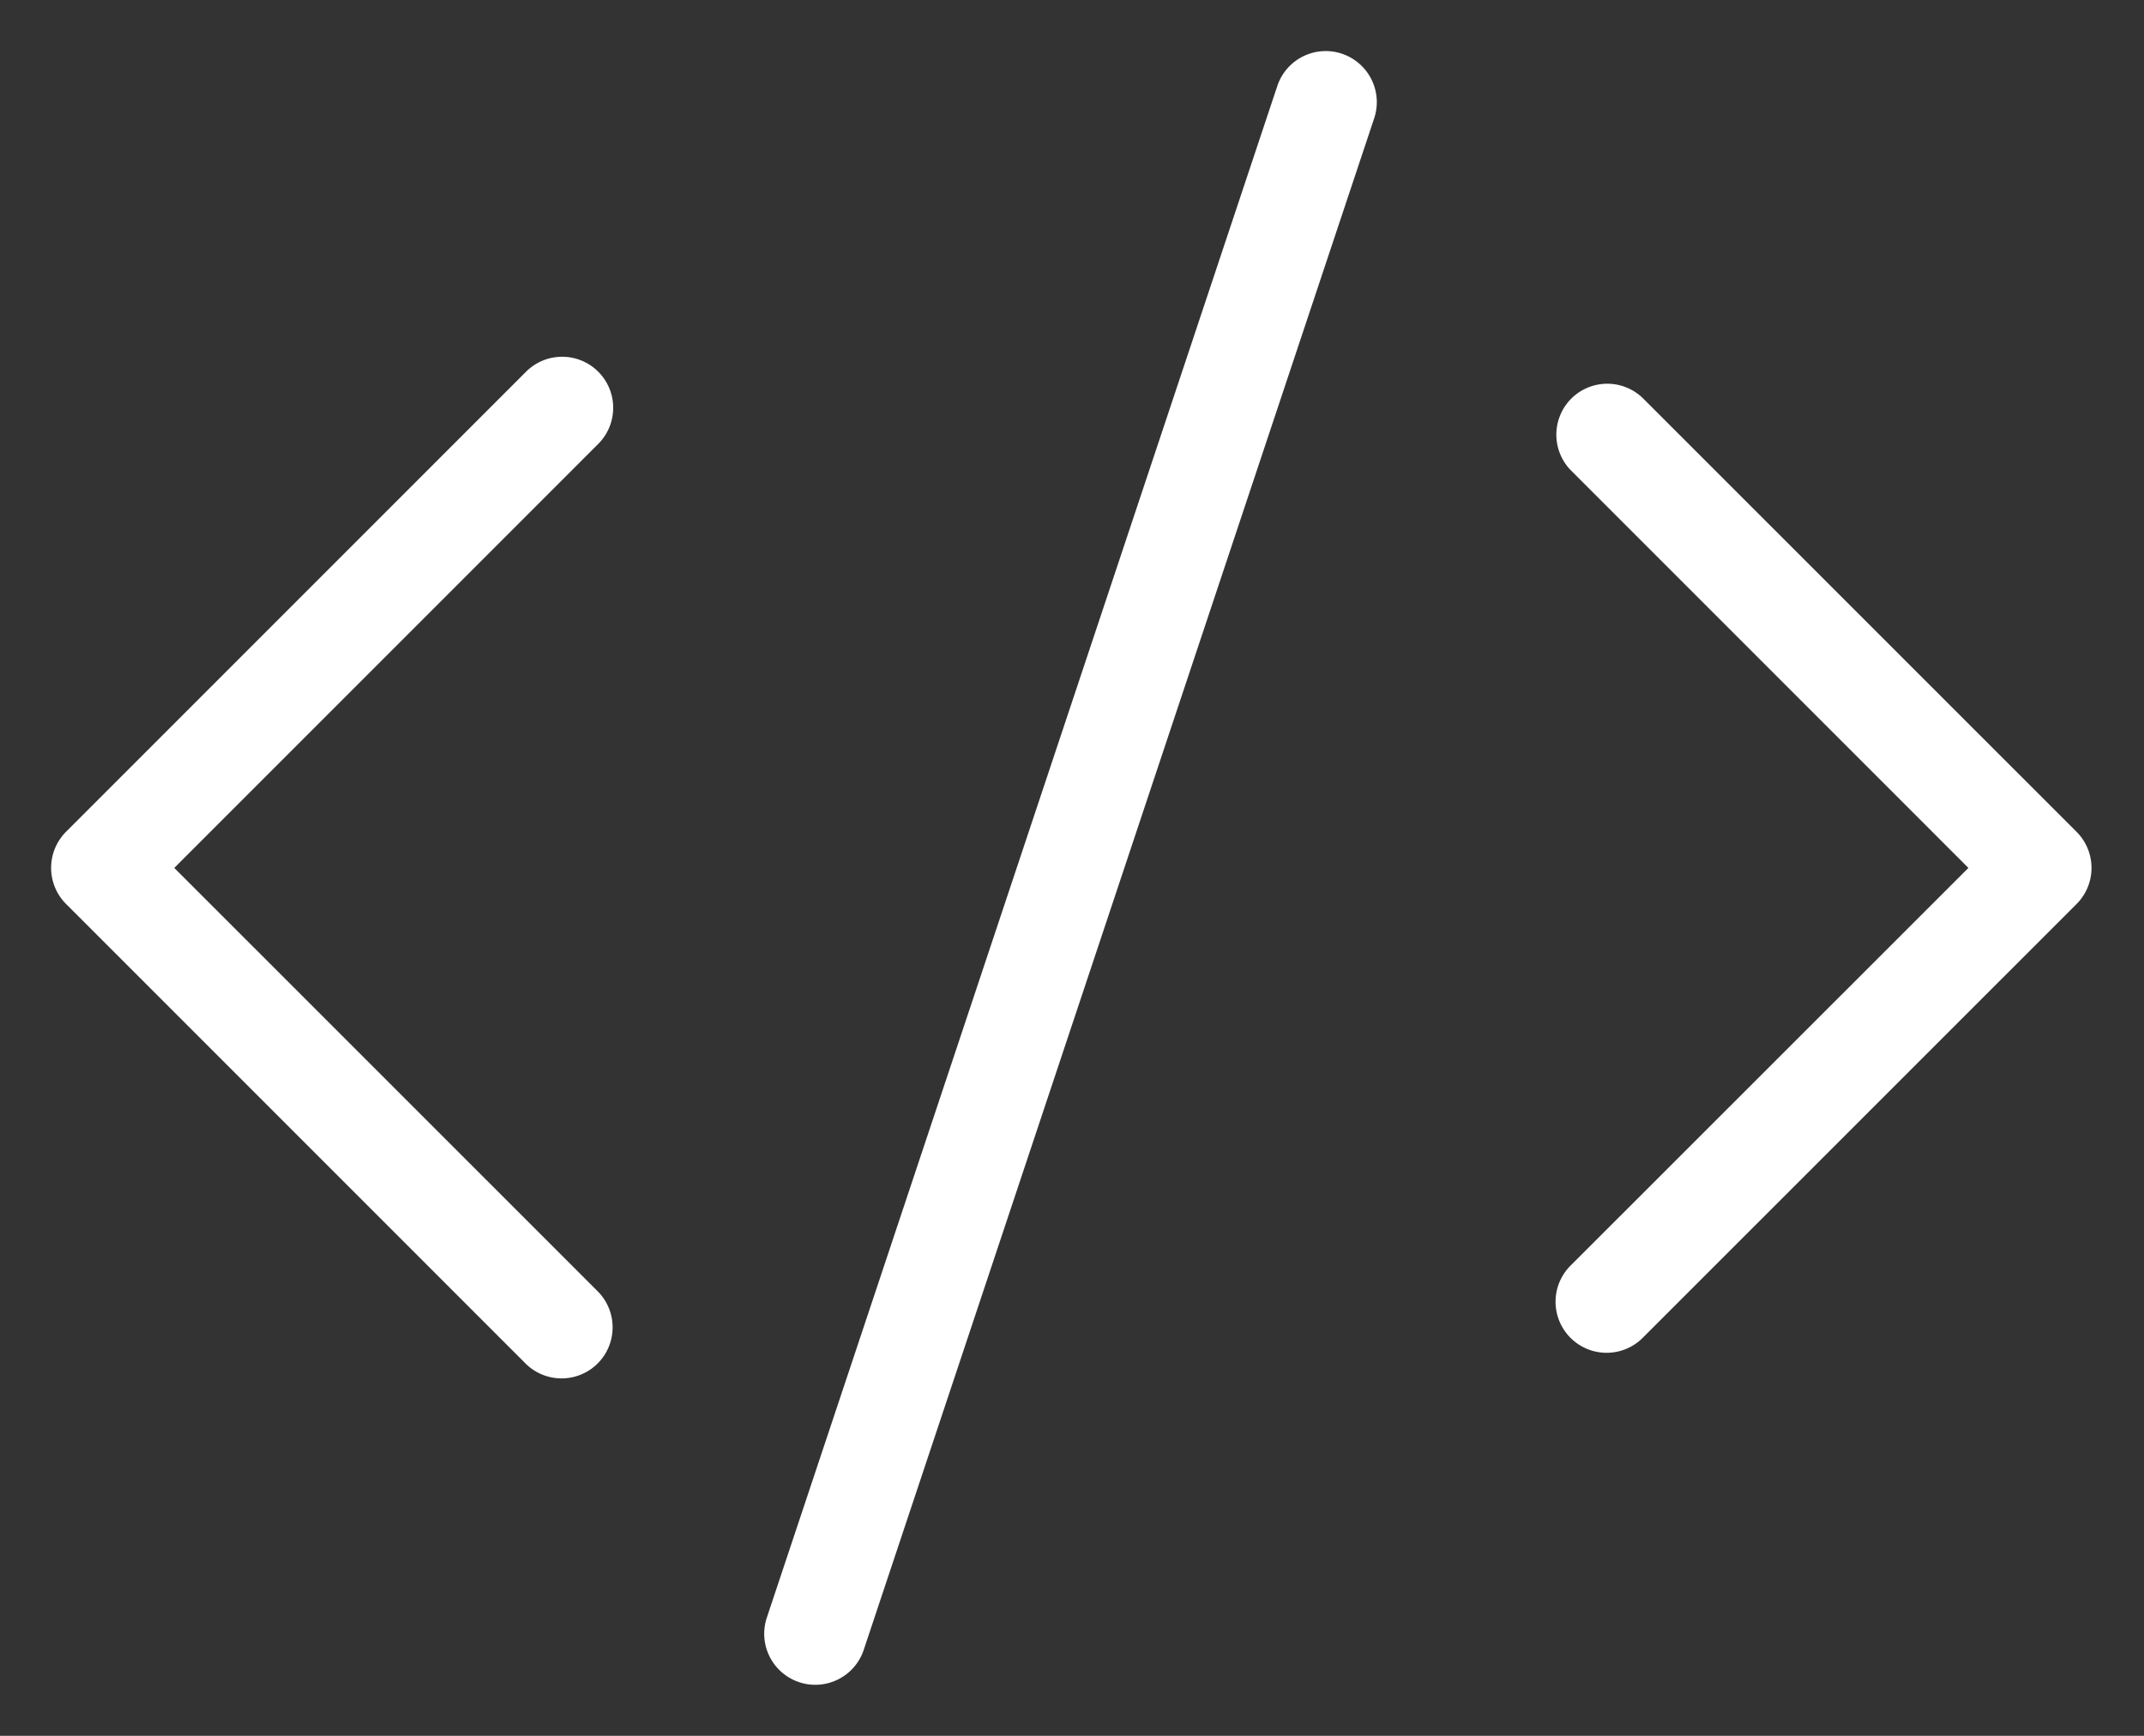
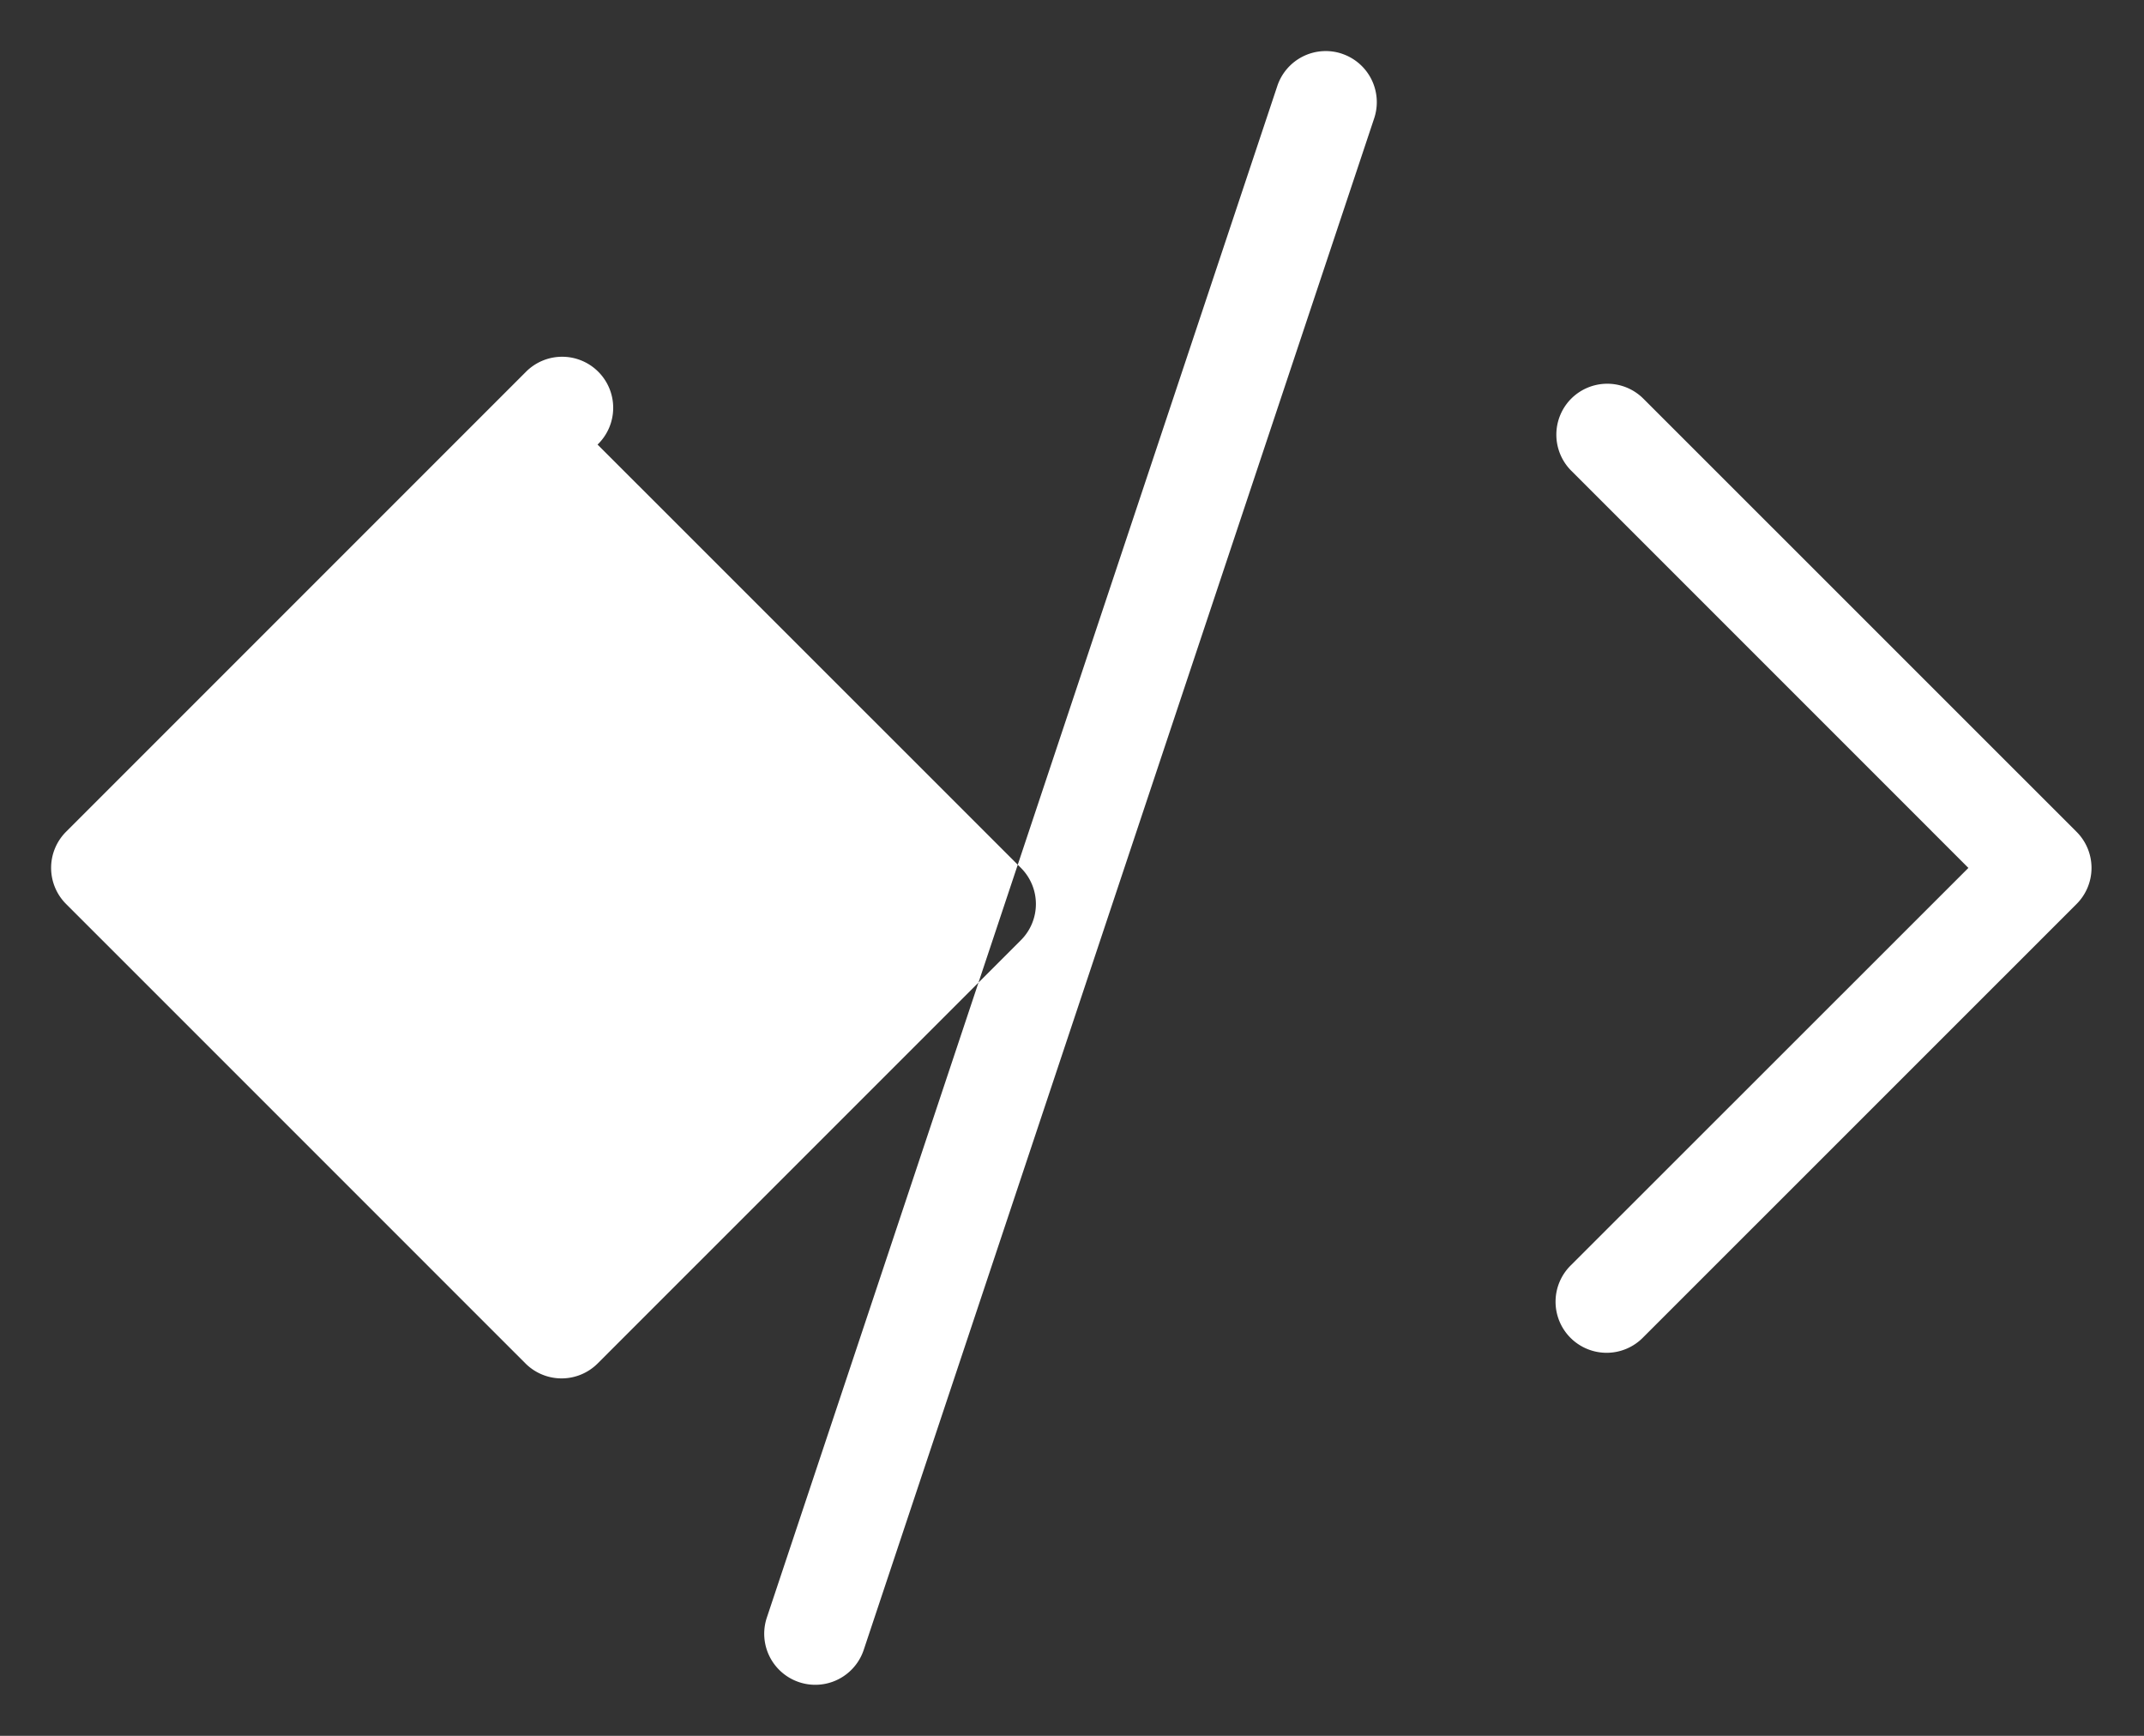
<svg xmlns="http://www.w3.org/2000/svg" fill="none" viewBox="0 0 21 17">
  <rect x="0" y="0" width="21" height="17" fill="#333333" stroke="none" />
-   <path fill="#fff" fill-rule="evenodd" d="M5.854 13.353a.5.5 0 0 1-.707 0l-4.5-4.5a.5.5 0 0 1 0-.707l4.5-4.5a.5.5 0 1 1 .706.708L1.707 8.5l4.147 4.146a.5.5 0 0 1 0 .707zm9.536-9.449a.5.5 0 0 1 .706 0l4.243 4.242a.5.5 0 0 1 0 .708l-4.243 4.242a.5.5 0 1 1-.707-.707L19.28 8.5l-3.89-3.89a.5.5 0 0 1 0-.706zM13.143.526a.5.5 0 0 1 .317.632l-5 15a.5.5 0 1 1-.949-.316l5-15a.5.5 0 0 1 .633-.316z" clip-rule="evenodd" />
+   <path fill="#fff" fill-rule="evenodd" d="M5.854 13.353a.5.5 0 0 1-.707 0l-4.5-4.5a.5.5 0 0 1 0-.707l4.5-4.5a.5.5 0 1 1 .706.708l4.147 4.146a.5.5 0 0 1 0 .707zm9.536-9.449a.5.5 0 0 1 .706 0l4.243 4.242a.5.5 0 0 1 0 .708l-4.243 4.242a.5.5 0 1 1-.707-.707L19.28 8.5l-3.89-3.89a.5.5 0 0 1 0-.706zM13.143.526a.5.5 0 0 1 .317.632l-5 15a.5.5 0 1 1-.949-.316l5-15a.5.5 0 0 1 .633-.316z" clip-rule="evenodd" />
</svg>